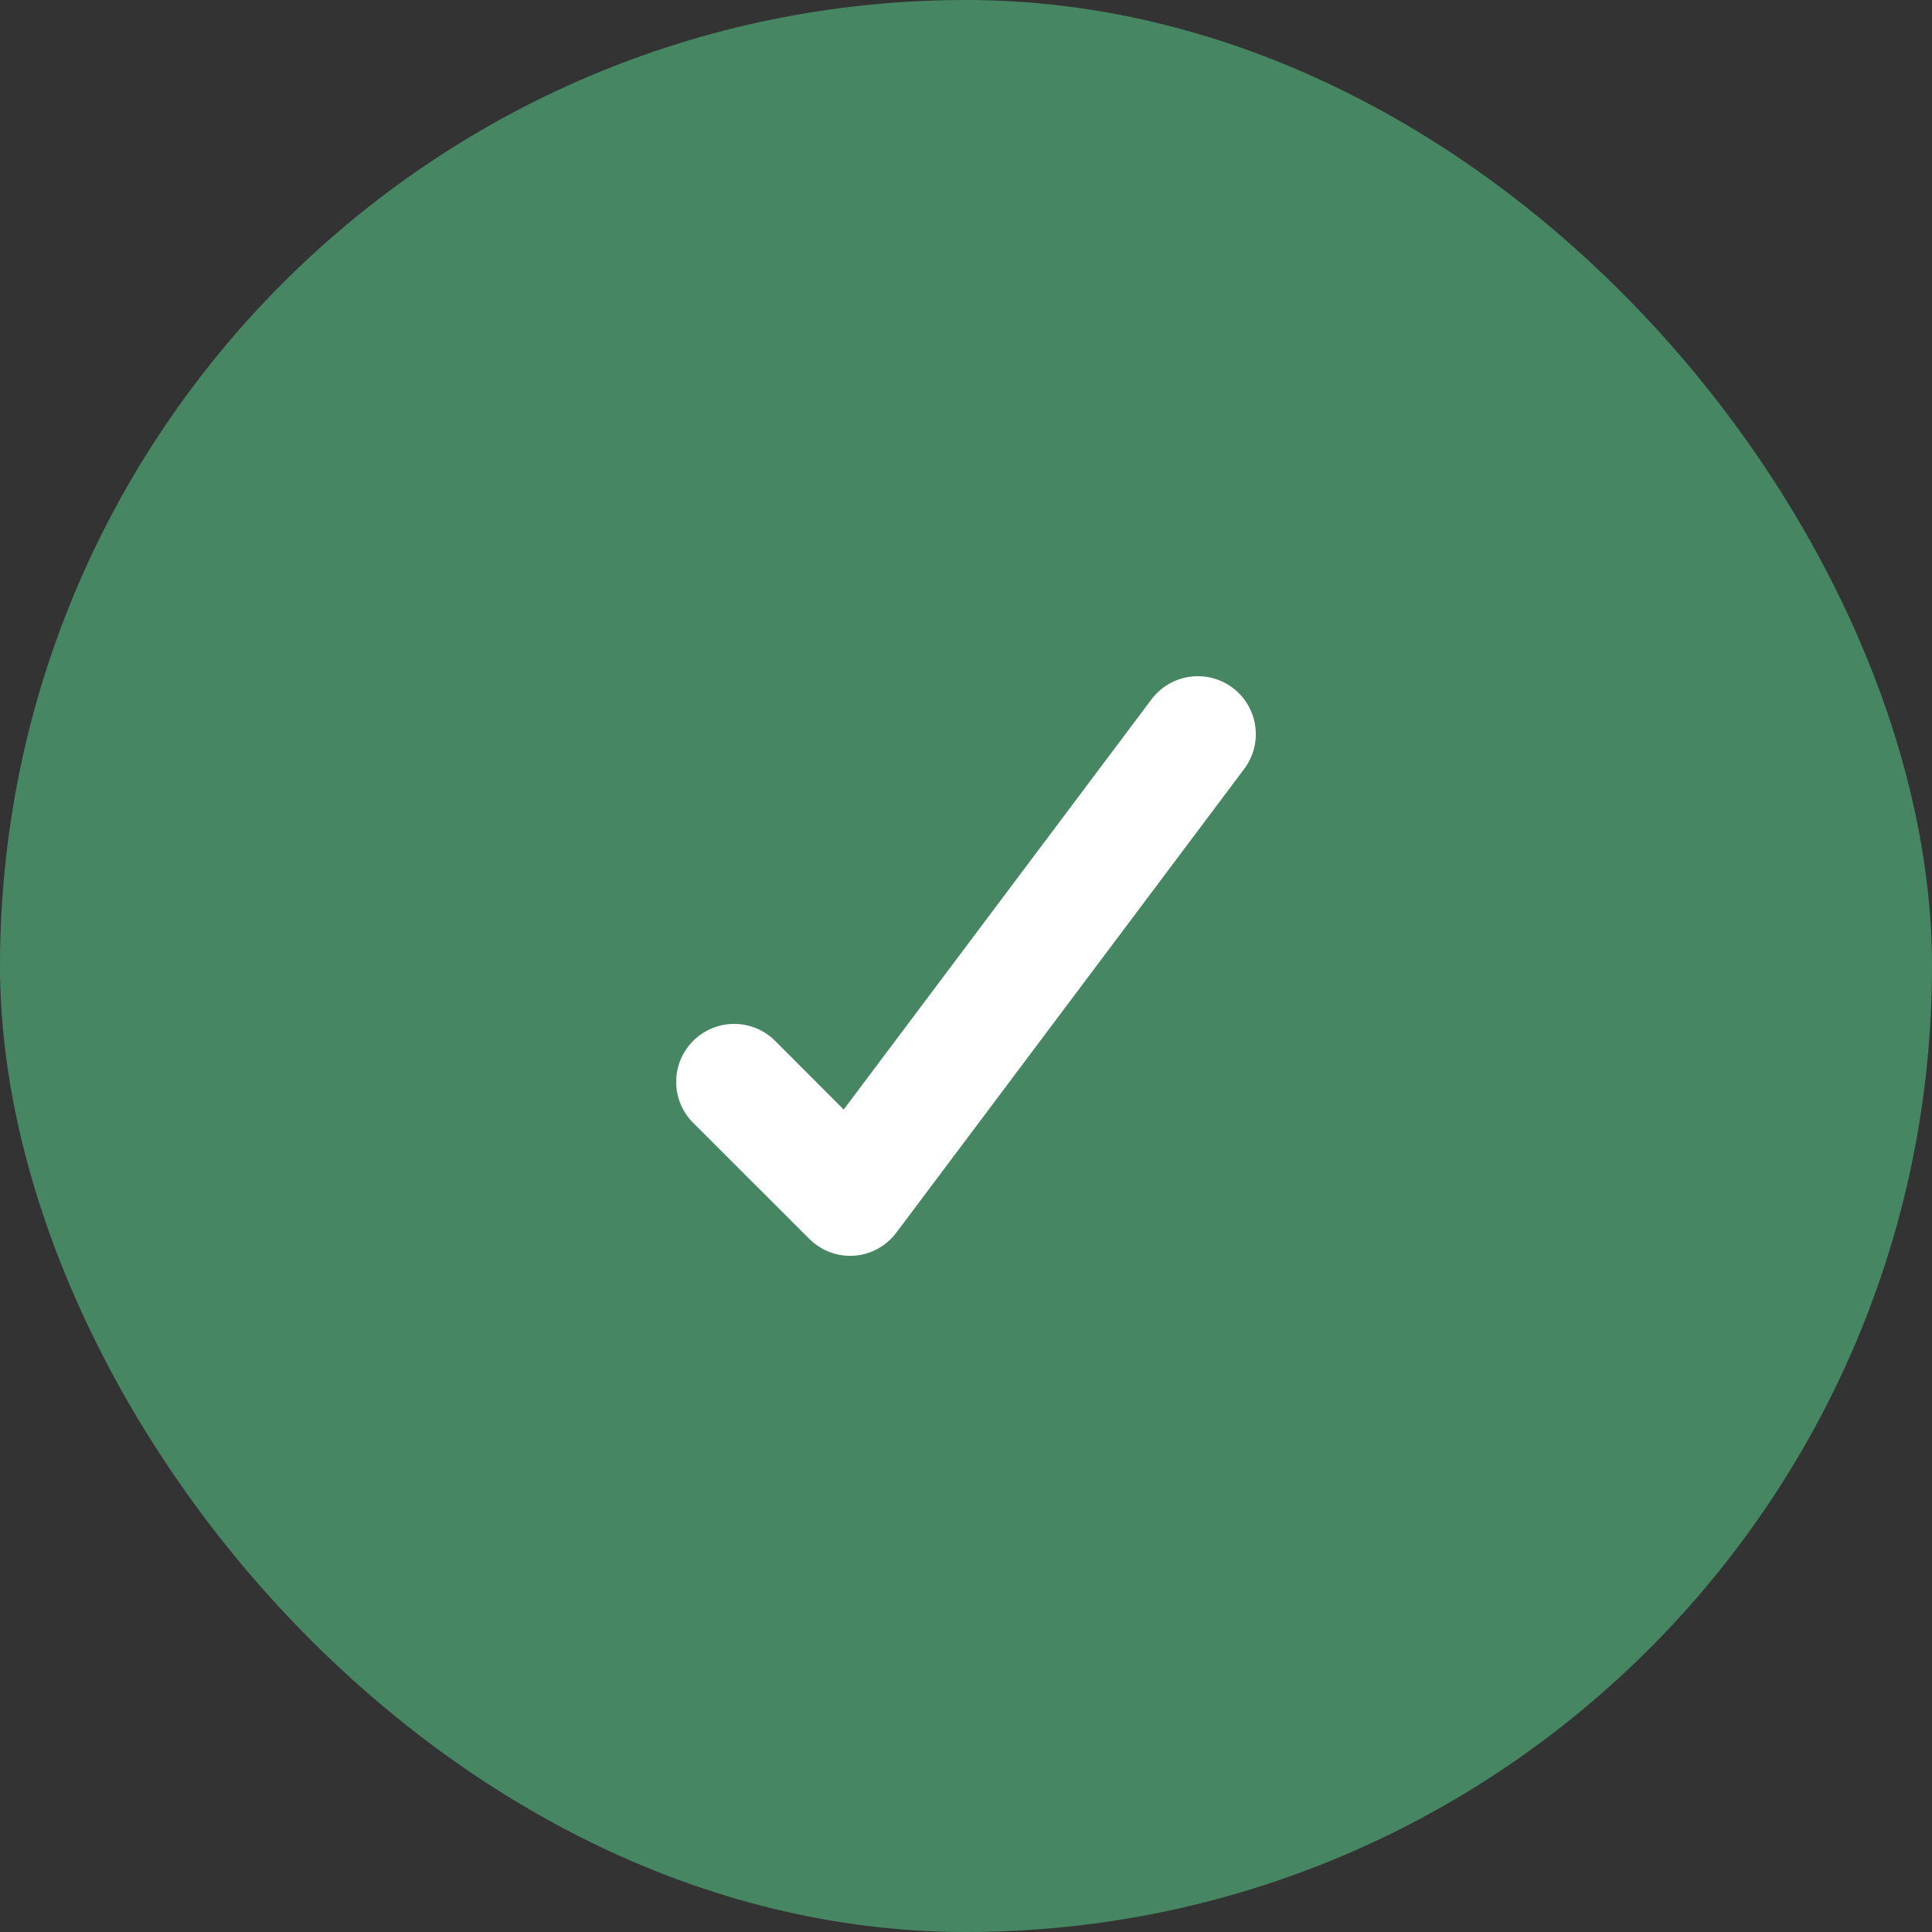
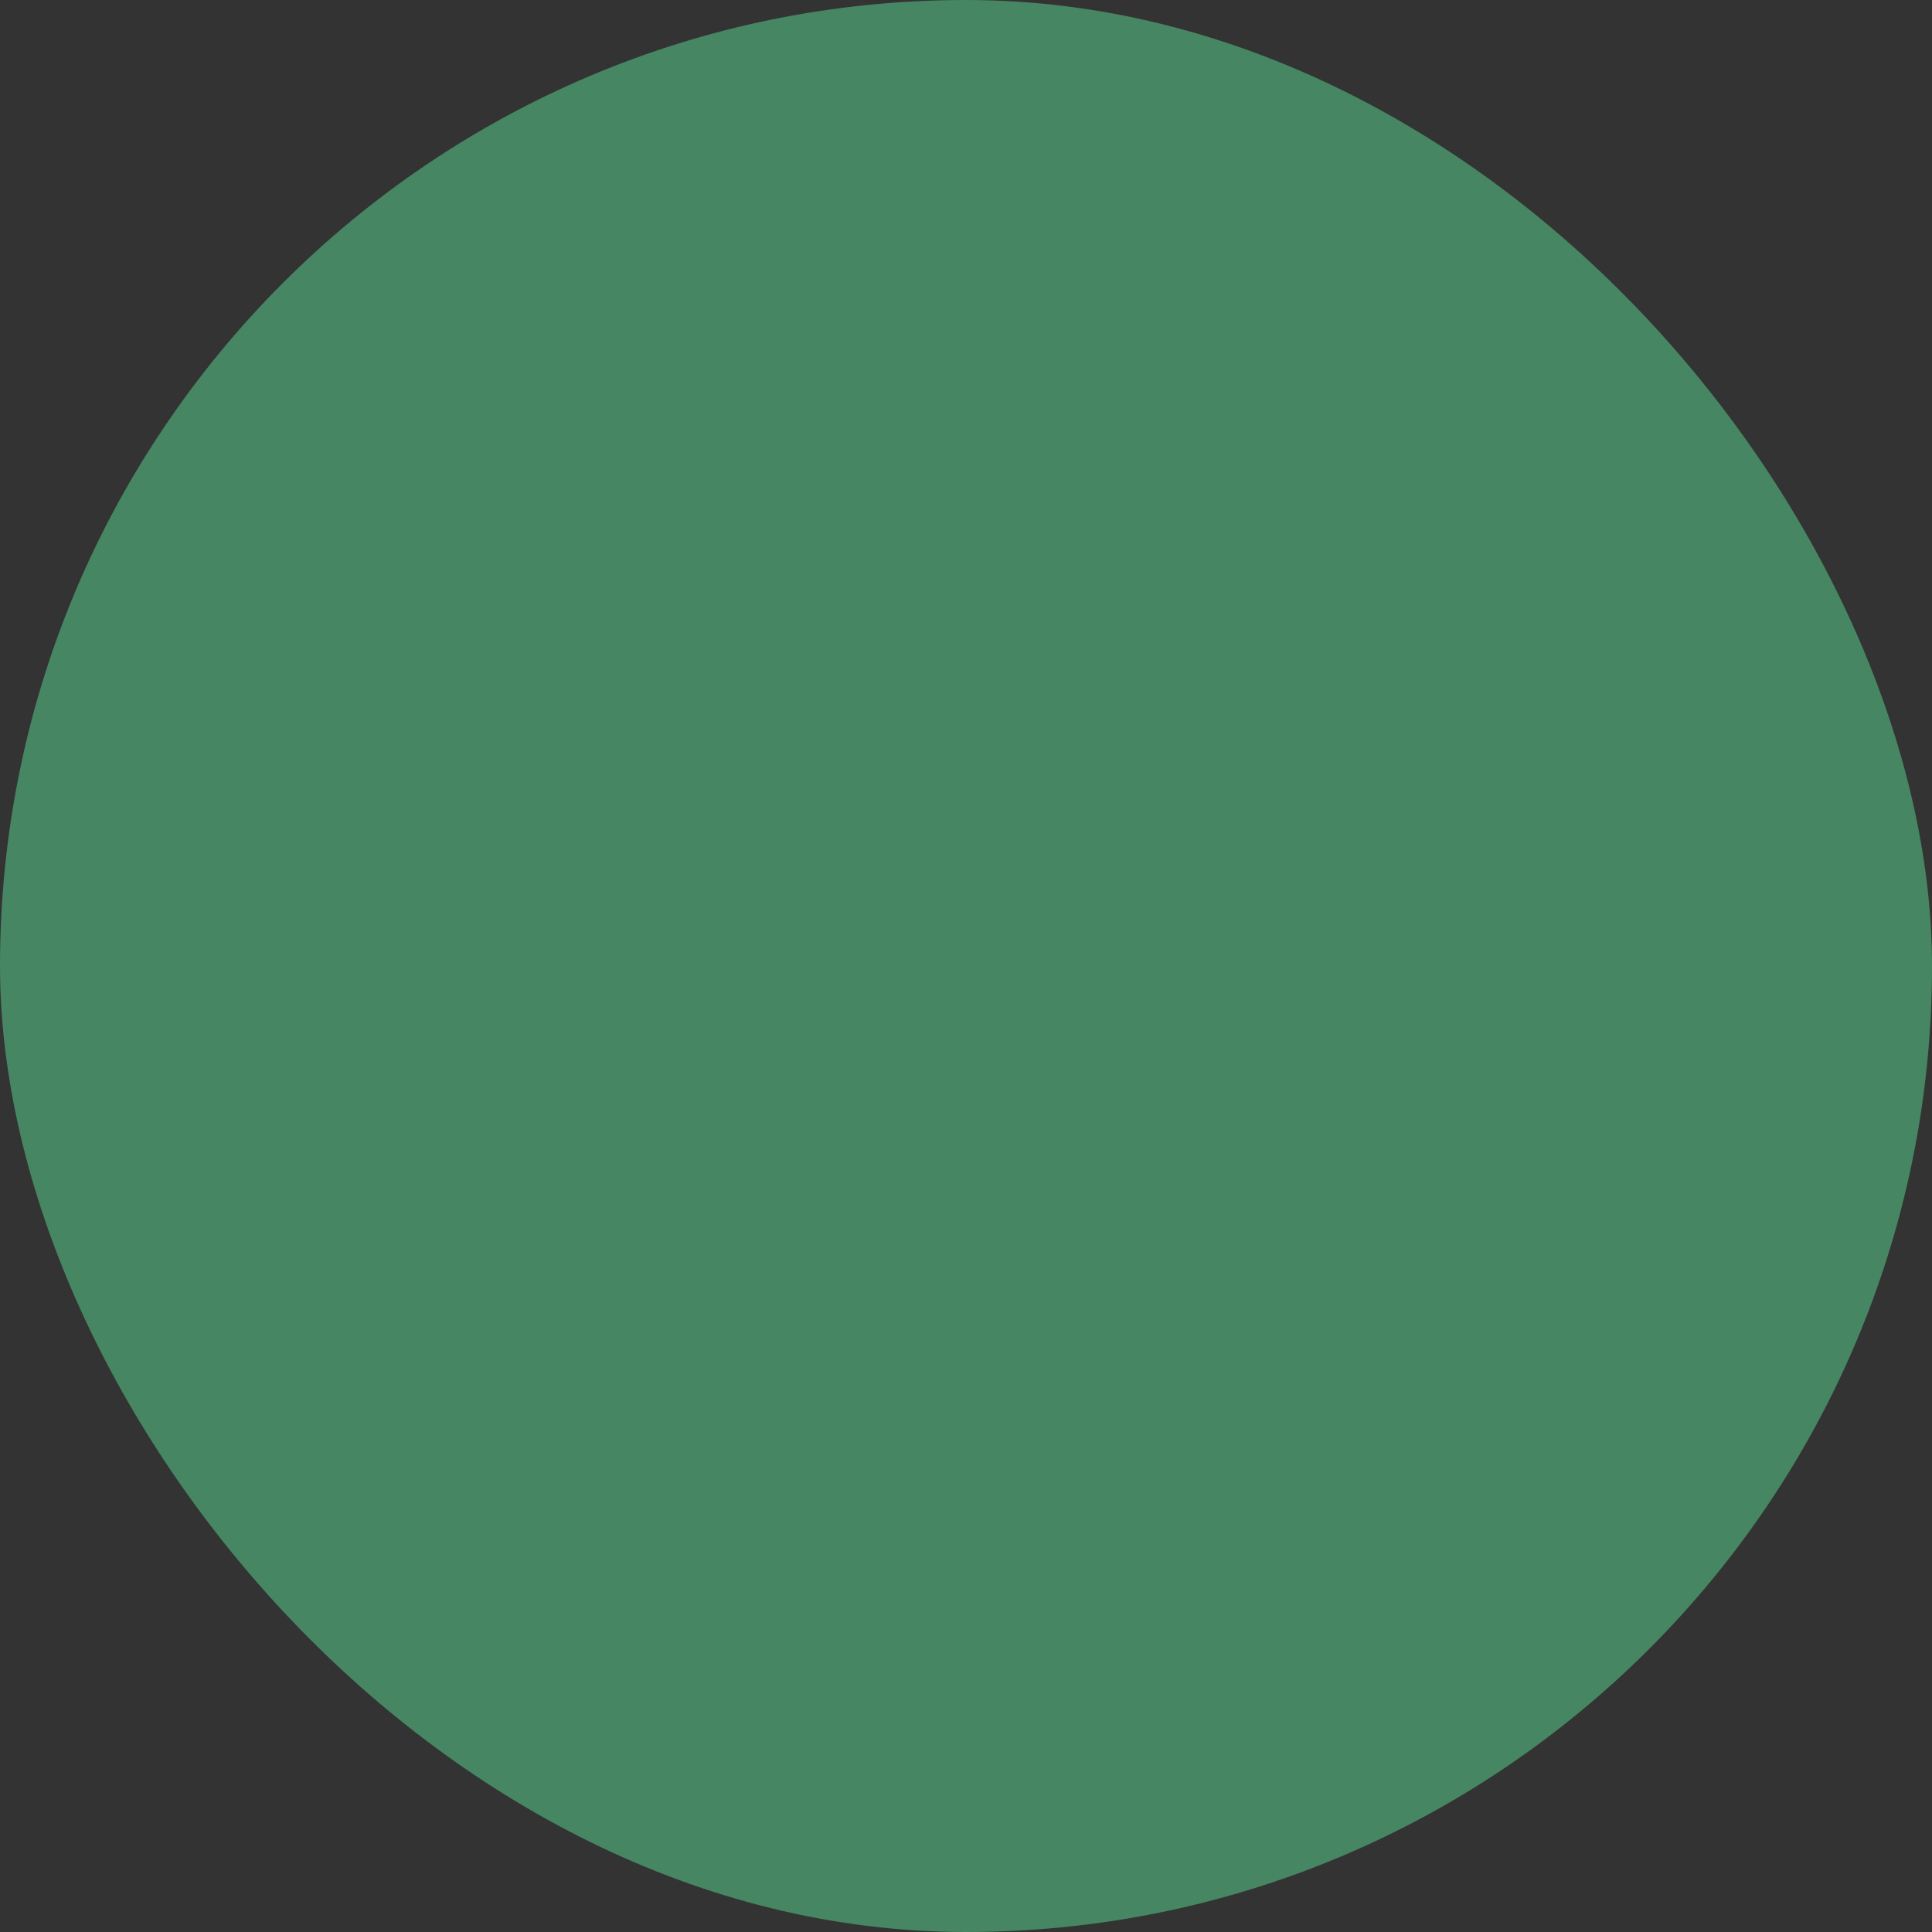
<svg xmlns="http://www.w3.org/2000/svg" width="20" height="20" viewBox="0 0 20 20" fill="none">
  <rect x="0" y="0" width="20" height="20" fill="#333333" stroke="none" />
  <rect width="20" height="20" rx="10" fill="#468662" />
-   <path fill-rule="evenodd" clip-rule="evenodd" d="M11.92 7.24L8.734 11.486L8.024 10.775C7.79 10.541 7.41 10.541 7.176 10.775C6.941 11.009 6.941 11.39 7.176 11.624L8.376 12.823C8.489 12.936 8.641 13 8.799 13C8.814 13 8.827 13 8.843 12.999C9.017 12.986 9.175 12.899 9.279 12.76L12.88 7.96C13.079 7.694 13.025 7.319 12.76 7.12C12.496 6.922 12.12 6.974 11.92 7.24Z" fill="white" />
</svg>